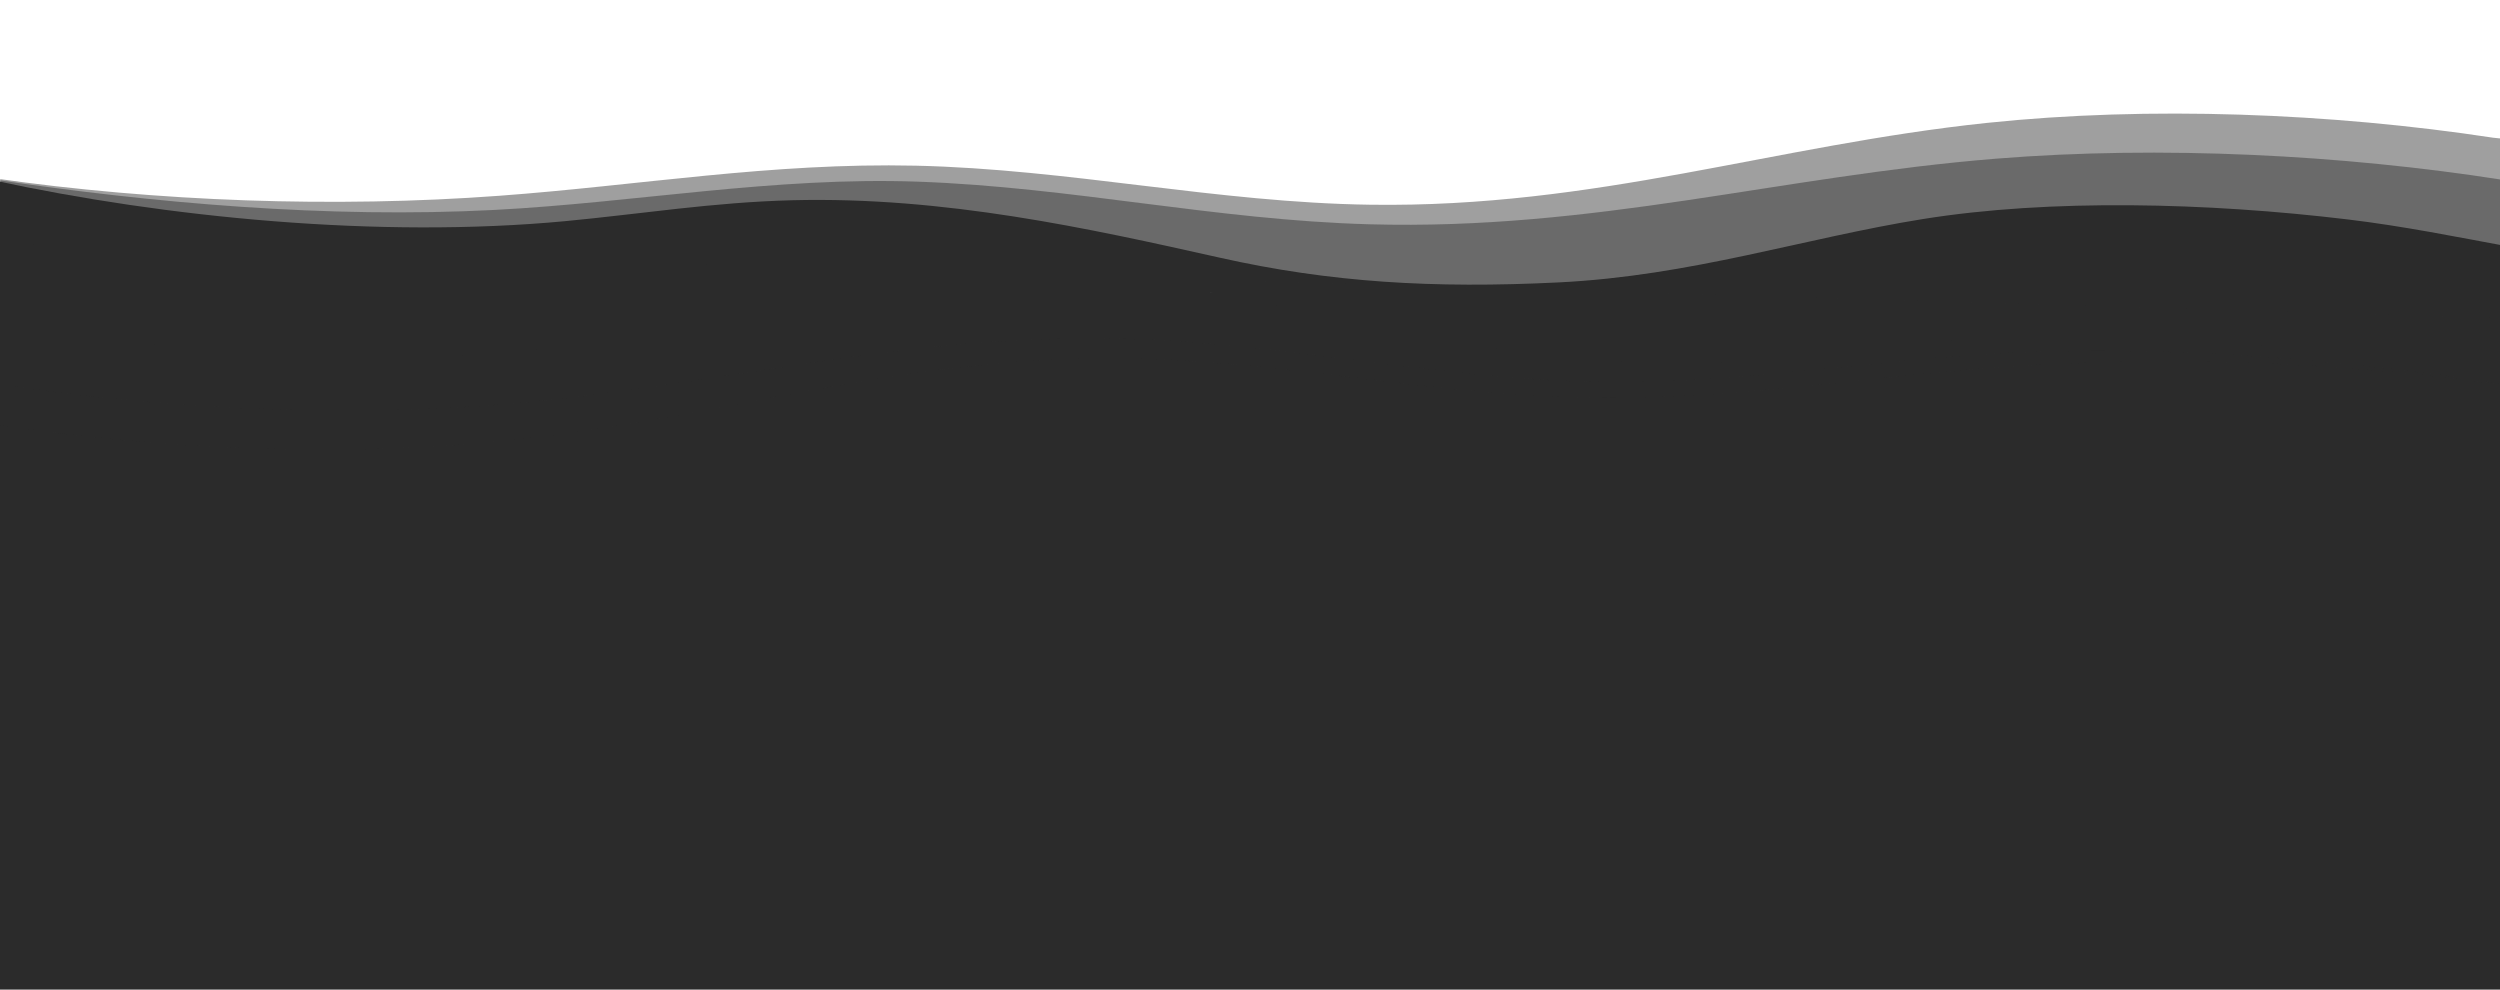
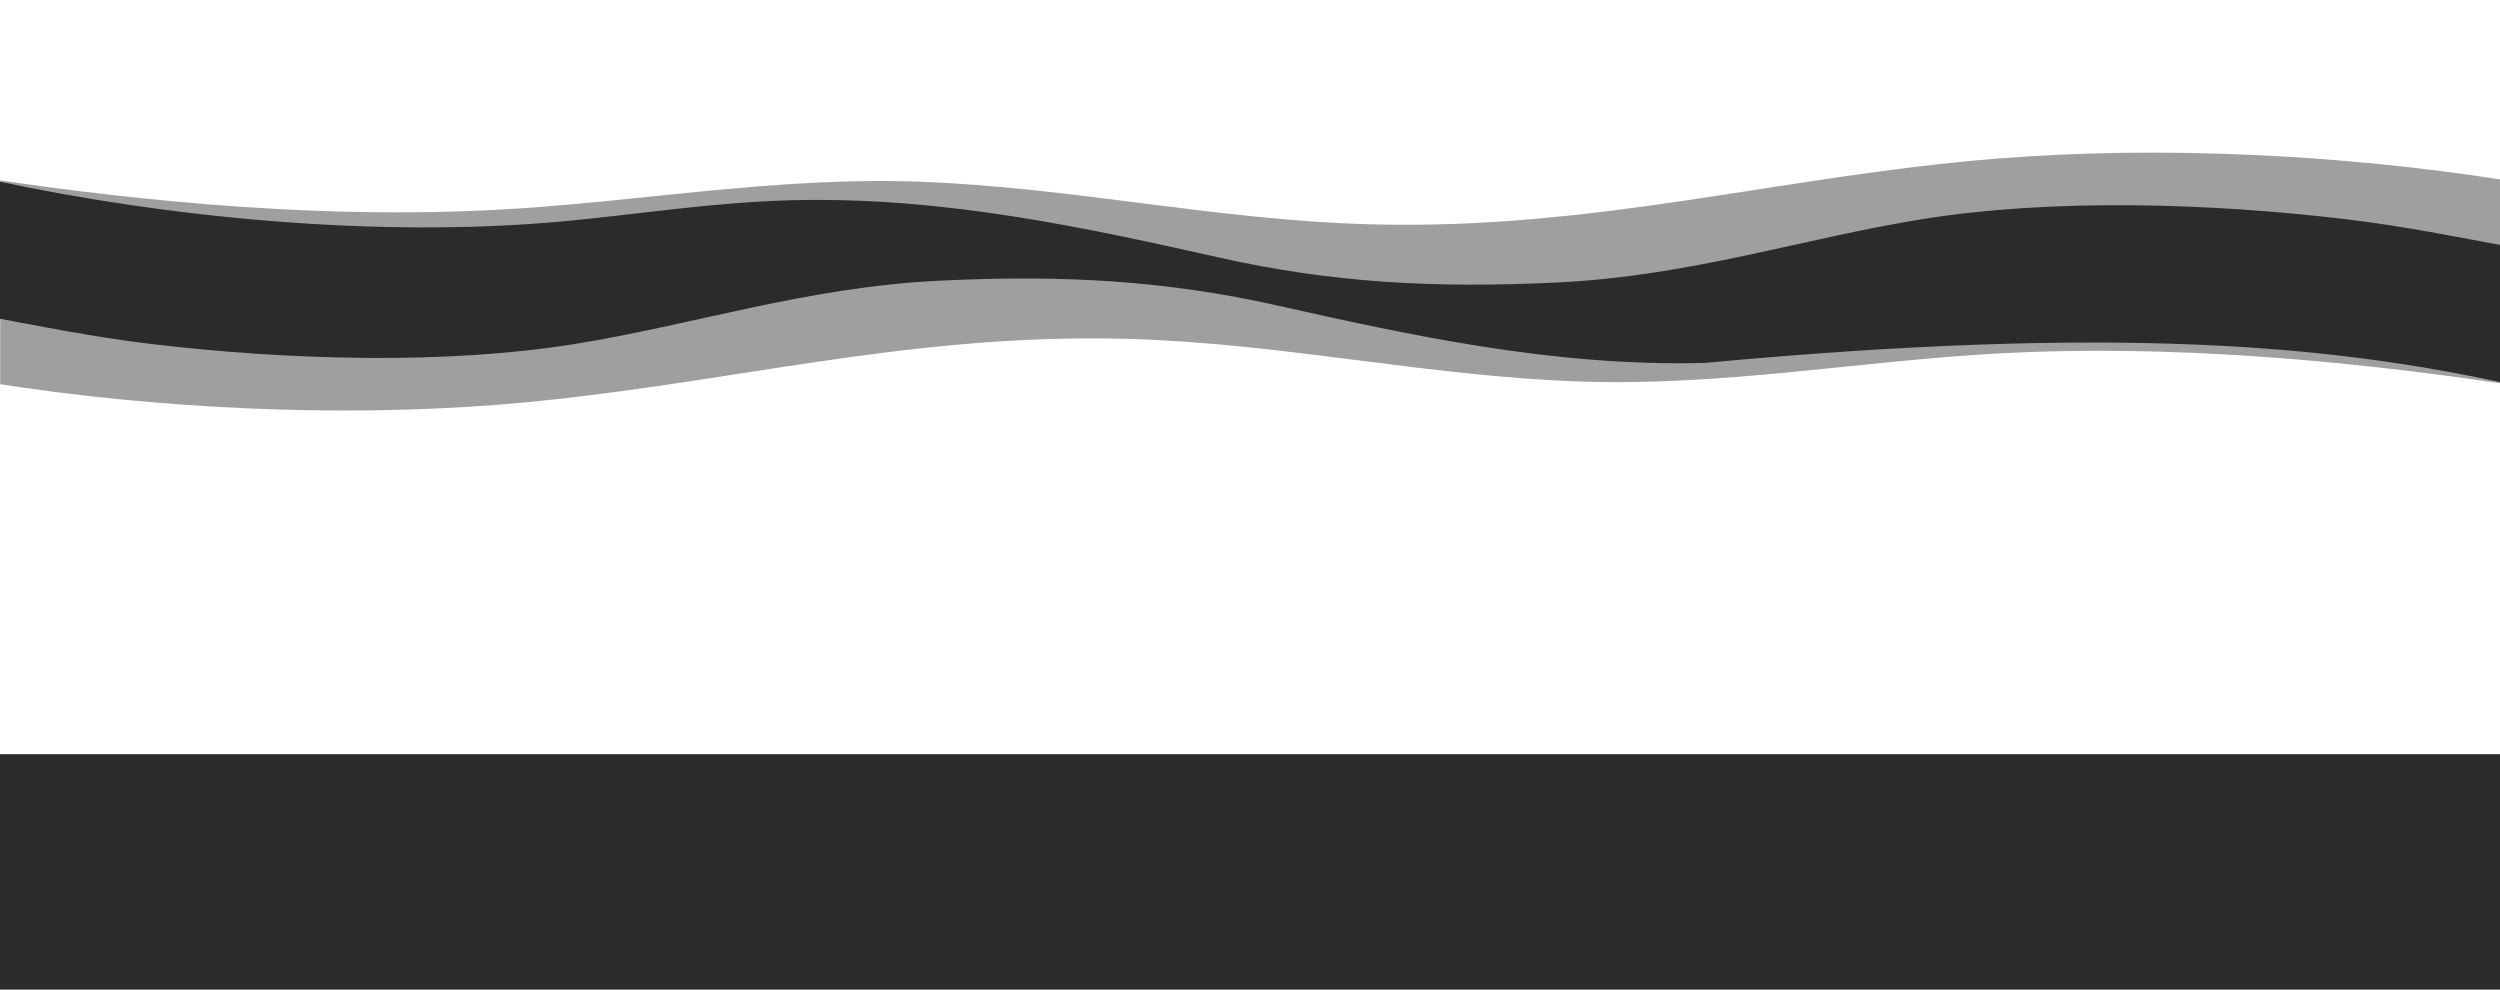
<svg xmlns="http://www.w3.org/2000/svg" version="1.0" preserveAspectRatio="xMidYMid meet" height="760" viewBox="0 0 1440 570" zoomAndPan="magnify" width="1920">
  <defs>
    <filter id="32480e7cbd" height="100%" width="100%" y="0%" x="0%">
      <feColorMatrix color-interpolation-filters="sRGB" values="0 0 0 0 1 0 0 0 0 1 0 0 0 0 1 0 0 0 1 0" />
    </filter>
    <clipPath id="66ebaee2fc">
      <path clip-rule="nonzero" d="M 0 168.328 L 1440 168.328 L 1440 453.461 L 0 453.461 Z M 0 168.328" />
    </clipPath>
    <clipPath id="32a5cfc1a9">
-       <path clip-rule="nonzero" d="M 0 0.328 L 1440 0.328 L 1440 285.461 L 0 285.461 Z M 0 0.328" />
-     </clipPath>
+       </clipPath>
    <clipPath id="827aa9cc5b">
      <rect height="286" y="0" width="1440" x="0" />
    </clipPath>
    <clipPath id="76670274c6">
      <path clip-rule="nonzero" d="M 0 434.426 L 1440 434.426 L 1440 570 L 0 570 Z M 0 434.426" />
    </clipPath>
    <clipPath id="746ca447af">
      <path clip-rule="nonzero" d="M 0 0.426 L 1440 0.426 L 1440 136 L 0 136 Z M 0 0.426" />
    </clipPath>
    <clipPath id="d09fba4034">
      <rect height="136" y="0" width="1440" x="0" />
    </clipPath>
    <mask id="7b65131380">
      <g filter="url(#32480e7cbd)">
        <rect fill-opacity="0.45" height="684" y="-57" fill="#000000" width="1728" x="-144" />
      </g>
    </mask>
    <clipPath id="4032c437b4">
      <path clip-rule="nonzero" d="M 0 0.039 L 1440 0.039 L 1440 119.559 L 0 119.559 Z M 0 0.039" />
    </clipPath>
    <clipPath id="a52c61f0ec">
      <rect height="120" y="0" width="1440" x="0" />
    </clipPath>
    <mask id="4b4c10a775">
      <g filter="url(#32480e7cbd)">
        <rect fill-opacity="0.45" height="684" y="-57" fill="#000000" width="1728" x="-144" />
      </g>
    </mask>
    <clipPath id="a98a5555a4">
      <path clip-rule="nonzero" d="M 0 0.359 L 1440 0.359 L 1440 96.84 L 0 96.84 Z M 0 0.359" />
    </clipPath>
    <clipPath id="51725bc0a8">
      <rect height="97" y="0" width="1440" x="0" />
    </clipPath>
    <mask id="94c30e9d2d">
      <g filter="url(#32480e7cbd)">
        <rect fill-opacity="0.45" height="684" y="-57" fill="#000000" width="1728" x="-144" />
      </g>
    </mask>
    <clipPath id="bbd3bdab4f">
-       <path clip-rule="nonzero" d="M 0 1 L 1440 1 L 1440 120 L 0 120 Z M 0 1" />
-     </clipPath>
+       </clipPath>
    <clipPath id="18bd78a625">
      <rect height="121" y="0" width="1440" x="0" />
    </clipPath>
    <mask id="1a8456069f">
      <g filter="url(#32480e7cbd)">
        <rect fill-opacity="0.45" height="684" y="-57" fill="#000000" width="1728" x="-144" />
      </g>
    </mask>
    <clipPath id="904b92c7e1">
      <path clip-rule="nonzero" d="M 0 1 L 1440 1 L 1440 96.879 L 0 96.879 Z M 0 1" />
    </clipPath>
    <clipPath id="37a3a3219a">
      <rect height="97" y="0" width="1440" x="0" />
    </clipPath>
    <clipPath id="b319ccc755">
      <path clip-rule="nonzero" d="M 395.863 153.805 L 697.117 153.805 L 697.117 182.852 L 395.863 182.852 Z M 395.863 153.805" />
    </clipPath>
    <clipPath id="cc45de80b0">
-       <path clip-rule="nonzero" d="M 0.863 0.805 L 302.117 0.805 L 302.117 29.852 L 0.863 29.852 Z M 0.863 0.805" />
-     </clipPath>
+       </clipPath>
    <clipPath id="5715ef5162">
      <rect height="30" y="0" width="303" x="0" />
    </clipPath>
  </defs>
  <g clip-path="url(#66ebaee2fc)">
    <g transform="matrix(1, 0, 0, 1, 0, 168)">
      <g clip-path="url(#827aa9cc5b)">
        <g clip-path="url(#32a5cfc1a9)">
          <path fill-rule="nonzero" fill-opacity="1" d="M -0.75 0.328 L 1440.508 0.328 L 1440.508 285.461 L -0.75 285.461 Z M -0.75 0.328" fill="#2b2b2b" />
        </g>
      </g>
    </g>
  </g>
  <g clip-path="url(#76670274c6)">
    <g transform="matrix(1, 0, 0, 1, 0, 434)">
      <g clip-path="url(#d09fba4034)">
        <g clip-path="url(#746ca447af)">
          <path fill-rule="nonzero" fill-opacity="1" d="M -0.75 0.426 L 1440.25 0.426 L 1440.25 136 L -0.75 136 Z M -0.75 0.426" fill="#2b2b2b" />
        </g>
      </g>
    </g>
  </g>
  <g mask="url(#7b65131380)">
    <g transform="matrix(1, 0, 0, 1, 0, 65)">
      <g clip-path="url(#a52c61f0ec)">
        <g clip-path="url(#4032c437b4)">
-           <path fill-rule="nonzero" fill-opacity="1" d="M -3.977 75.973 L -3.164 37.727 C 90.234 51.094 192.539 54.789 287.496 47.77 C 367.727 41.875 444.375 28.555 527.422 30.426 C 616.293 32.43 700.531 51.664 789.375 52.922 C 919.203 54.754 1021.91 18.723 1144.352 5.801 C 1237.805 -4.02 1342.488 0.078 1436.023 14.316 C 1438.645 14.711 1448.547 15.336 1451.141 15.75 L 1443.883 119.039" fill="#2b2b2b" />
-         </g>
+           </g>
      </g>
    </g>
  </g>
  <g mask="url(#4b4c10a775)">
    <g transform="matrix(1, 0, 0, 1, 0, 87)">
      <g clip-path="url(#51725bc0a8)">
        <g clip-path="url(#a98a5555a4)">
          <path fill-rule="nonzero" fill-opacity="1" d="M -6.039 52.414 L -3.723 16.344 C 88.328 29.992 188.812 38.918 284.82 33.914 C 365.906 29.695 445.82 14.68 528.82 17.641 C 617.648 20.809 699.844 39.723 788.727 42.184 C 918.613 45.82 1025.688 14.367 1149.879 4.379 C 1244.656 -3.242 1349.082 2.113 1441.172 16.527 L 1448.859 17.758 L 1443.812 96.344" fill="#2b2b2b" />
        </g>
      </g>
    </g>
  </g>
  <path fill-rule="nonzero" fill-opacity="1" d="M 1445.84 142.164 C 1415.492 136.566 1384.445 130.246 1352.051 126.363 C 1271.543 116.715 1181.125 114.367 1107.527 126.18 C 1038.879 137.207 974.098 158.922 897.625 162.676 C 825.34 166.246 766.172 162.676 702.766 148.465 C 626.969 131.492 543.922 113.129 456.457 115.336 C 410.707 116.488 369.227 123.254 325.605 127.379 C 218.203 137.508 95.172 125.211 -3.316 103.98 L -5.68 141.031 L 1443.129 184.289 Z M 1445.84 142.164" fill="#2b2b2b" />
  <g mask="url(#94c30e9d2d)">
    <g transform="matrix(1, 0, 0, 1, 0, 139)">
      <g clip-path="url(#18bd78a625)">
        <g clip-path="url(#bbd3bdab4f)">
          <path fill-rule="nonzero" fill-opacity="1" d="M 1442.215 44.41 L 1441.402 82.68 C 1348 69.316 1245.707 65.621 1150.727 72.641 C 1070.488 78.57 993.848 91.855 910.797 89.984 C 821.926 87.98 737.691 68.746 648.844 67.488 C 519.02 65.652 416.305 101.672 293.863 114.582 C 200.398 124.438 95.734 120.305 2.199 106.102 C -0.422 105.707 -10.324 105.078 -12.918 104.664 L -5.668 1.371" fill="#2b2b2b" />
        </g>
      </g>
    </g>
  </g>
  <g mask="url(#1a8456069f)">
    <g transform="matrix(1, 0, 0, 1, 0, 140)">
      <g clip-path="url(#37a3a3219a)">
        <g clip-path="url(#904b92c7e1)">
          <path fill-rule="nonzero" fill-opacity="1" d="M 1444.27 44.961 L 1441.949 81.027 C 1349.906 67.379 1249.414 58.453 1153.41 63.457 C 1072.328 67.672 992.414 82.691 909.406 79.73 C 820.586 76.559 738.391 57.672 649.512 55.184 C 519.621 51.555 412.582 82.992 288.355 93.004 C 193.582 100.625 89.152 95.262 -2.941 80.855 L -10.625 79.625 L -5.574 1.039" fill="#2b2b2b" />
        </g>
      </g>
    </g>
  </g>
-   <path fill-rule="nonzero" fill-opacity="1" d="M -7.605 182.219 C 22.734 187.816 53.789 194.137 86.188 198.02 C 166.691 207.668 257.109 210.02 330.699 198.203 C 399.359 187.176 464.141 165.461 540.609 161.707 C 612.895 158.137 672.062 161.707 735.469 175.918 C 811.266 192.891 894.305 211.281 981.797 209.047 C 1027.516 207.93 1069.008 201.133 1112.648 197.02 C 1220.051 186.887 1343.082 199.188 1441.57 220.418 L 1443.934 183.363 L -4.895 140.098 Z M -7.605 182.219" fill="#2b2b2b" />
+   <path fill-rule="nonzero" fill-opacity="1" d="M -7.605 182.219 C 22.734 187.816 53.789 194.137 86.188 198.02 C 166.691 207.668 257.109 210.02 330.699 198.203 C 399.359 187.176 464.141 165.461 540.609 161.707 C 612.895 158.137 672.062 161.707 735.469 175.918 C 811.266 192.891 894.305 211.281 981.797 209.047 C 1220.051 186.887 1343.082 199.188 1441.57 220.418 L 1443.934 183.363 L -4.895 140.098 Z M -7.605 182.219" fill="#2b2b2b" />
  <g clip-path="url(#b319ccc755)">
    <g transform="matrix(1, 0, 0, 1, 395, 153)">
      <g clip-path="url(#5715ef5162)">
        <g clip-path="url(#cc45de80b0)">
-           <path fill-rule="nonzero" fill-opacity="1" d="M 0.863 0.805 L 302.117 0.805 L 302.117 29.852 L 0.863 29.852 Z M 0.863 0.805" fill="#2b2b2b" />
-         </g>
+           </g>
      </g>
    </g>
  </g>
</svg>